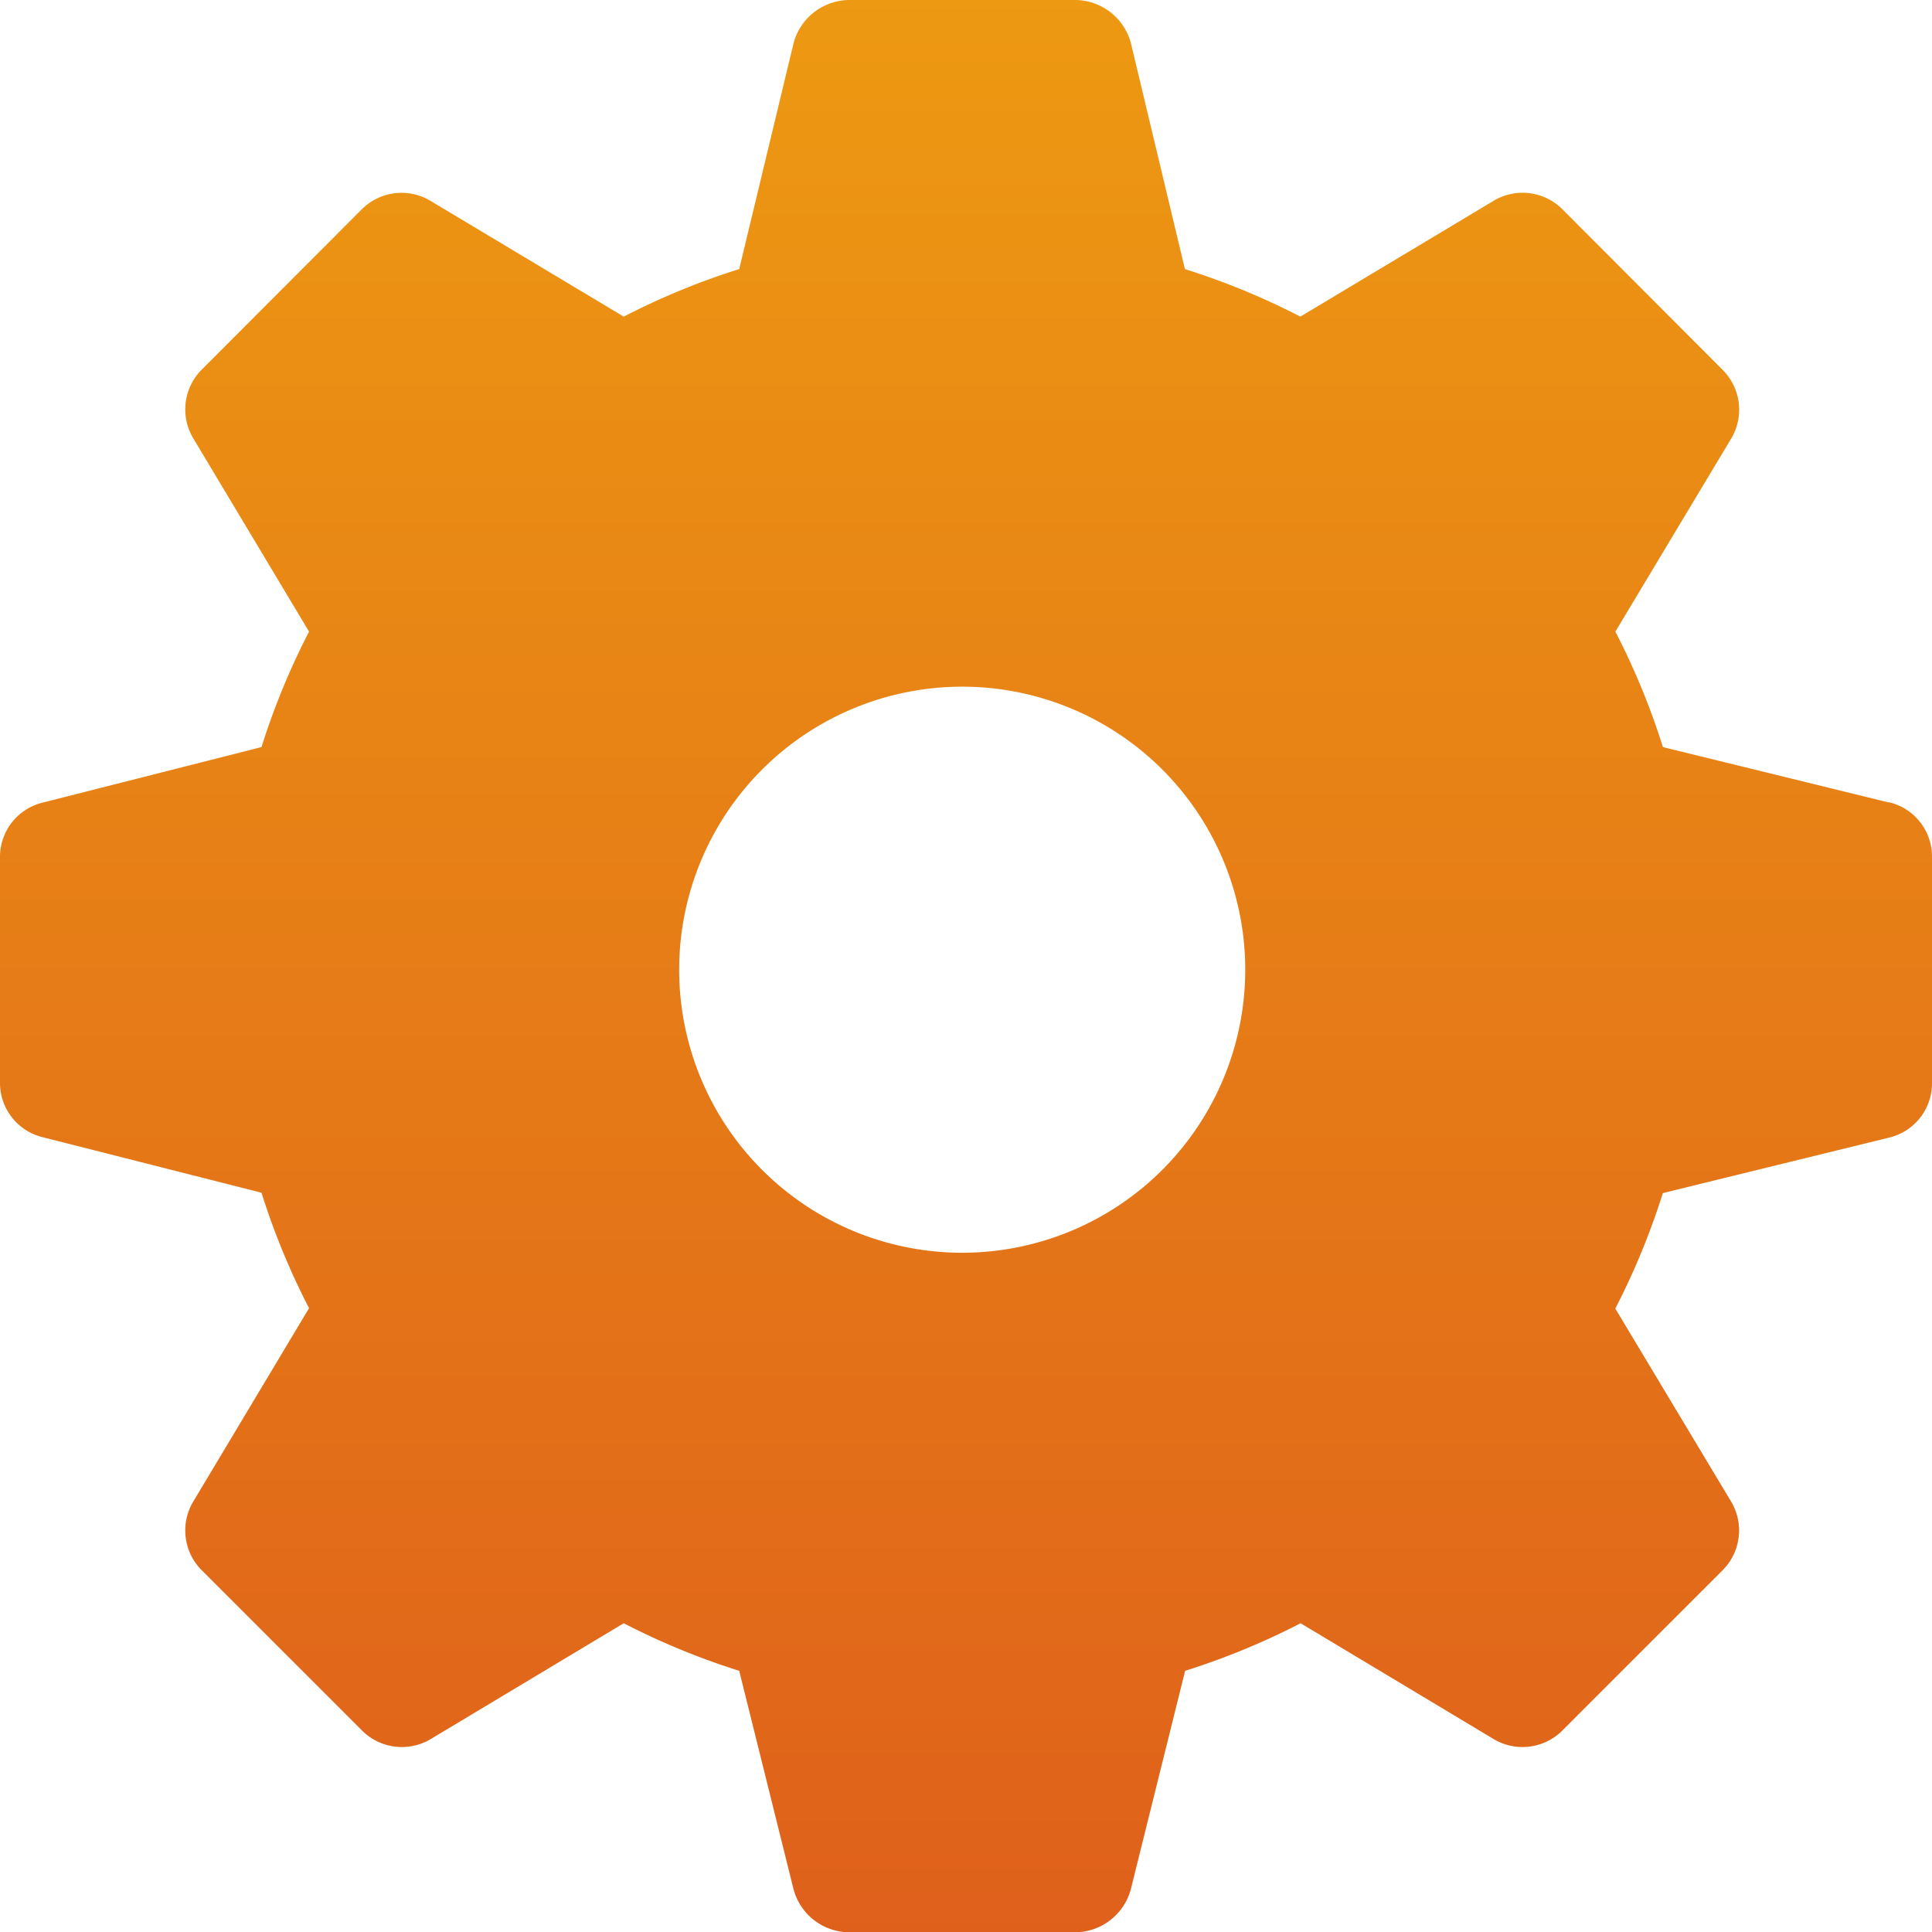
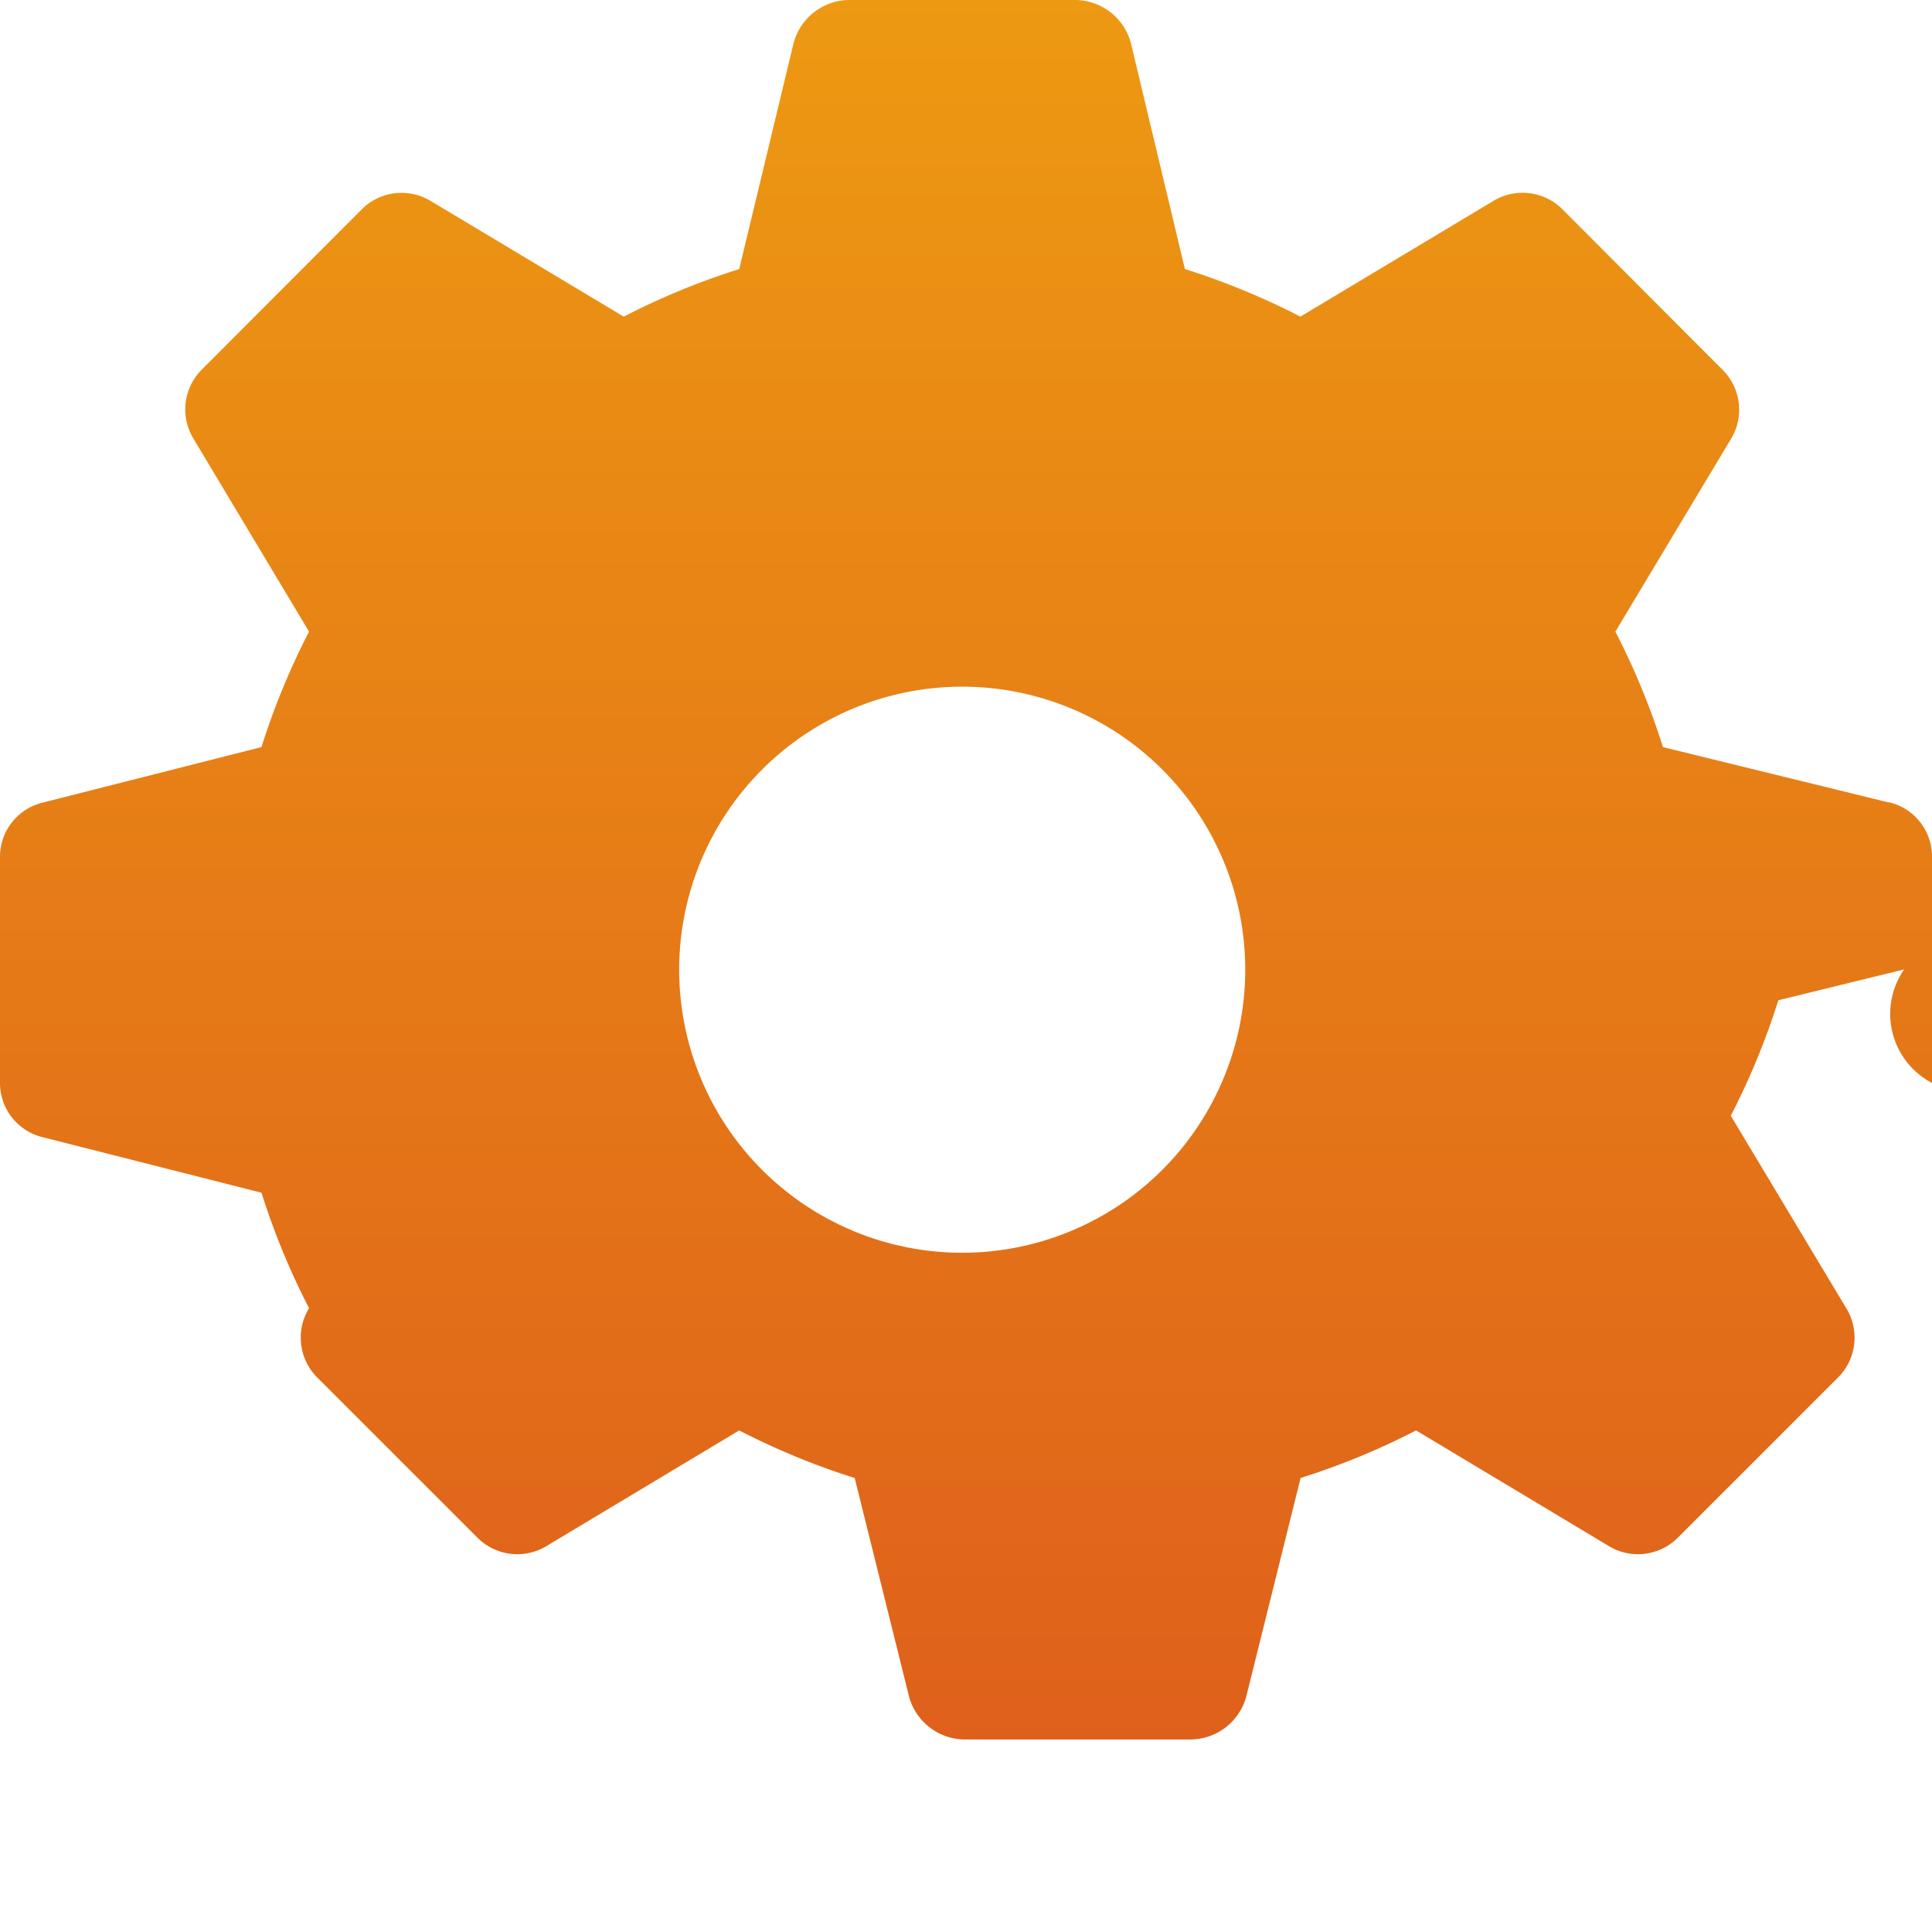
<svg xmlns="http://www.w3.org/2000/svg" width="26" height="26" viewBox="0 0 26 26">
  <defs>
    <linearGradient id="linear-gradient" x1="0.5" x2="0.5" y2="1" gradientUnits="objectBoundingBox">
      <stop offset="0" stop-color="#ed9912" />
      <stop offset="1" stop-color="#df601b" />
    </linearGradient>
  </defs>
  <g id="グループ_489" data-name="グループ 489" transform="translate(0 -1)">
-     <path id="パス_658" data-name="パス 658" d="M25.421,10.8l-3.042-.746a9.811,9.811,0,0,0-.64-1.554l1.554-2.59a.758.758,0,0,0-.107-.929L21.023,2.813a.758.758,0,0,0-.929-.107L17.5,4.261a9.811,9.811,0,0,0-1.554-.64L15.219.579A.782.782,0,0,0,14.473,0H11.426a.782.782,0,0,0-.746.579L9.948,3.621a9.811,9.811,0,0,0-1.554.64L5.8,2.707a.758.758,0,0,0-.929.107L2.712,4.977a.758.758,0,0,0-.107.929L4.159,8.5a9.811,9.811,0,0,0-.64,1.554L.579,10.8A.751.751,0,0,0,0,11.527v3.047a.751.751,0,0,0,.579.731l2.94.746a9.811,9.811,0,0,0,.64,1.554L2.605,20.2a.758.758,0,0,0,.107.929l2.163,2.163a.758.758,0,0,0,.929.107l2.59-1.554a9.811,9.811,0,0,0,1.554.64l.731,2.94a.782.782,0,0,0,.746.579h3.047a.782.782,0,0,0,.746-.579l.731-2.94a9.811,9.811,0,0,0,1.554-.64l2.59,1.554a.758.758,0,0,0,.929-.107l2.163-2.163a.758.758,0,0,0,.107-.929l-1.554-2.59a9.811,9.811,0,0,0,.64-1.554l3.042-.746A.751.751,0,0,0,26,14.574V11.527a.751.751,0,0,0-.579-.731M12.949,16.859a3.809,3.809,0,1,1,3.809-3.809,3.81,3.81,0,0,1-3.809,3.809" transform="translate(0 1)" fill="url(#linear-gradient)" />
+     <path id="パス_658" data-name="パス 658" d="M25.421,10.8l-3.042-.746a9.811,9.811,0,0,0-.64-1.554l1.554-2.59a.758.758,0,0,0-.107-.929L21.023,2.813a.758.758,0,0,0-.929-.107L17.5,4.261a9.811,9.811,0,0,0-1.554-.64L15.219.579A.782.782,0,0,0,14.473,0H11.426a.782.782,0,0,0-.746.579L9.948,3.621a9.811,9.811,0,0,0-1.554.64L5.8,2.707a.758.758,0,0,0-.929.107L2.712,4.977a.758.758,0,0,0-.107.929L4.159,8.5a9.811,9.811,0,0,0-.64,1.554L.579,10.8A.751.751,0,0,0,0,11.527v3.047a.751.751,0,0,0,.579.731l2.94.746a9.811,9.811,0,0,0,.64,1.554a.758.758,0,0,0,.107.929l2.163,2.163a.758.758,0,0,0,.929.107l2.59-1.554a9.811,9.811,0,0,0,1.554.64l.731,2.94a.782.782,0,0,0,.746.579h3.047a.782.782,0,0,0,.746-.579l.731-2.94a9.811,9.811,0,0,0,1.554-.64l2.59,1.554a.758.758,0,0,0,.929-.107l2.163-2.163a.758.758,0,0,0,.107-.929l-1.554-2.59a9.811,9.811,0,0,0,.64-1.554l3.042-.746A.751.751,0,0,0,26,14.574V11.527a.751.751,0,0,0-.579-.731M12.949,16.859a3.809,3.809,0,1,1,3.809-3.809,3.81,3.81,0,0,1-3.809,3.809" transform="translate(0 1)" fill="url(#linear-gradient)" />
  </g>
</svg>